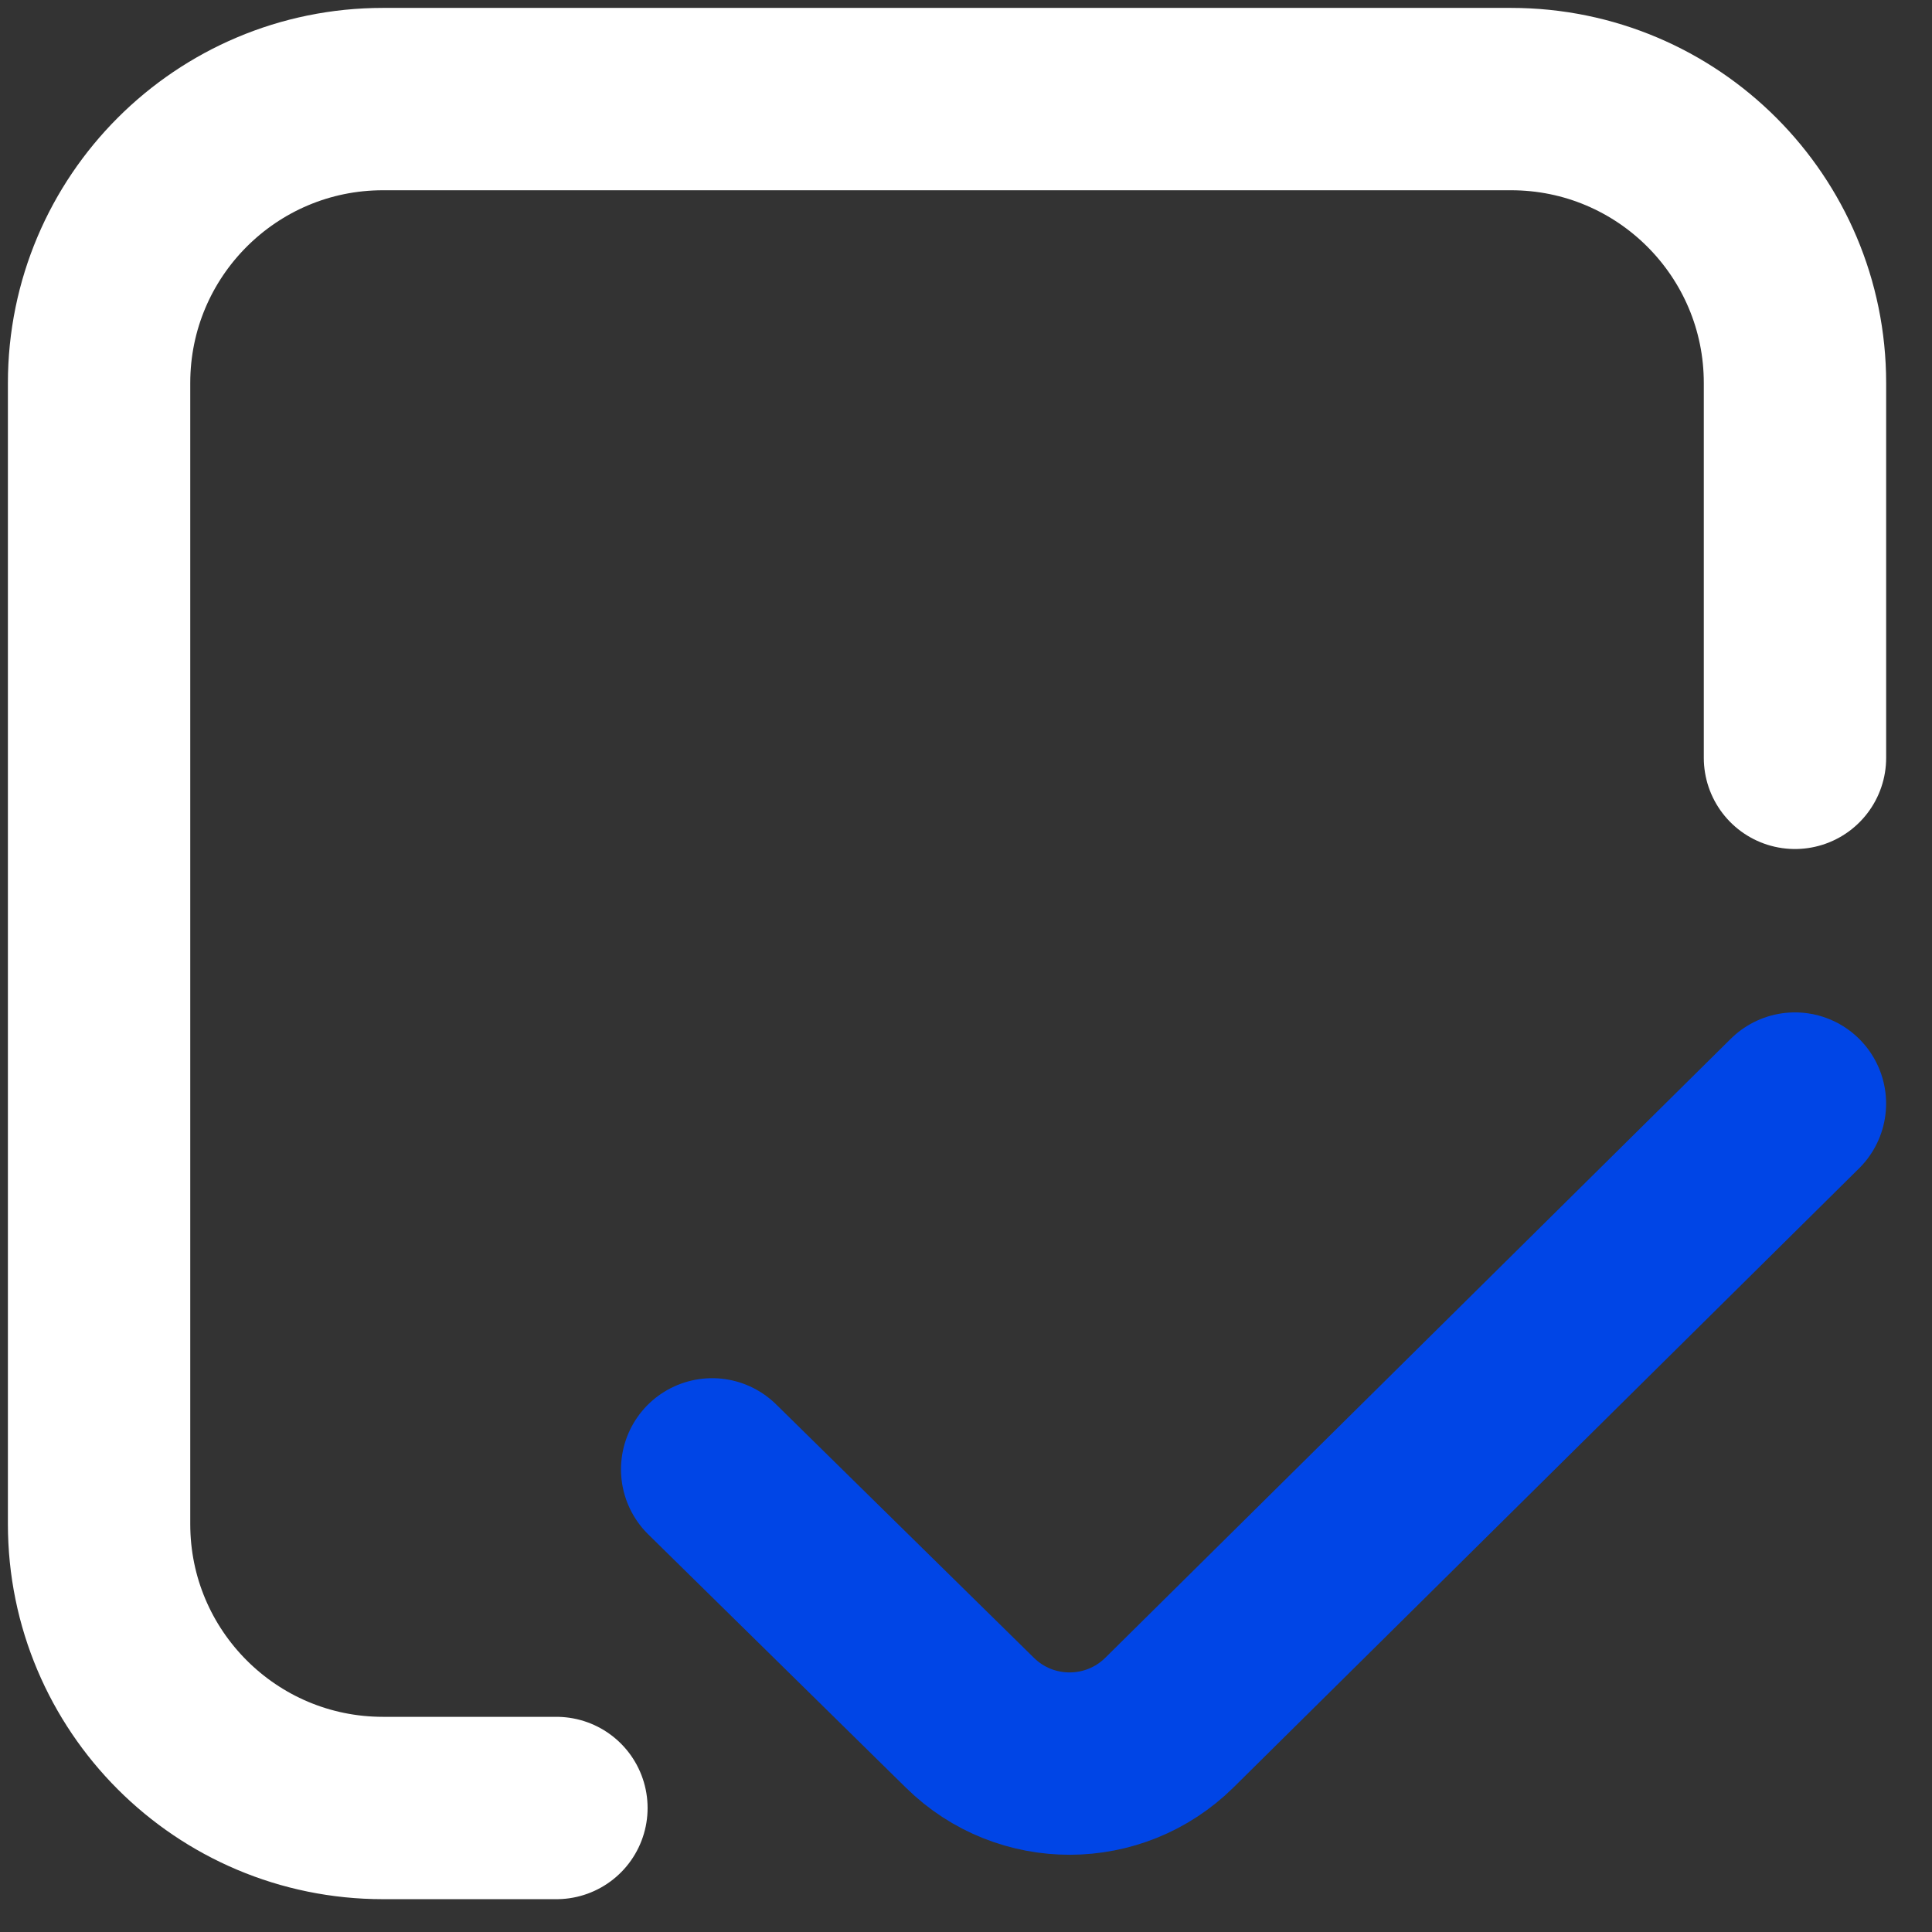
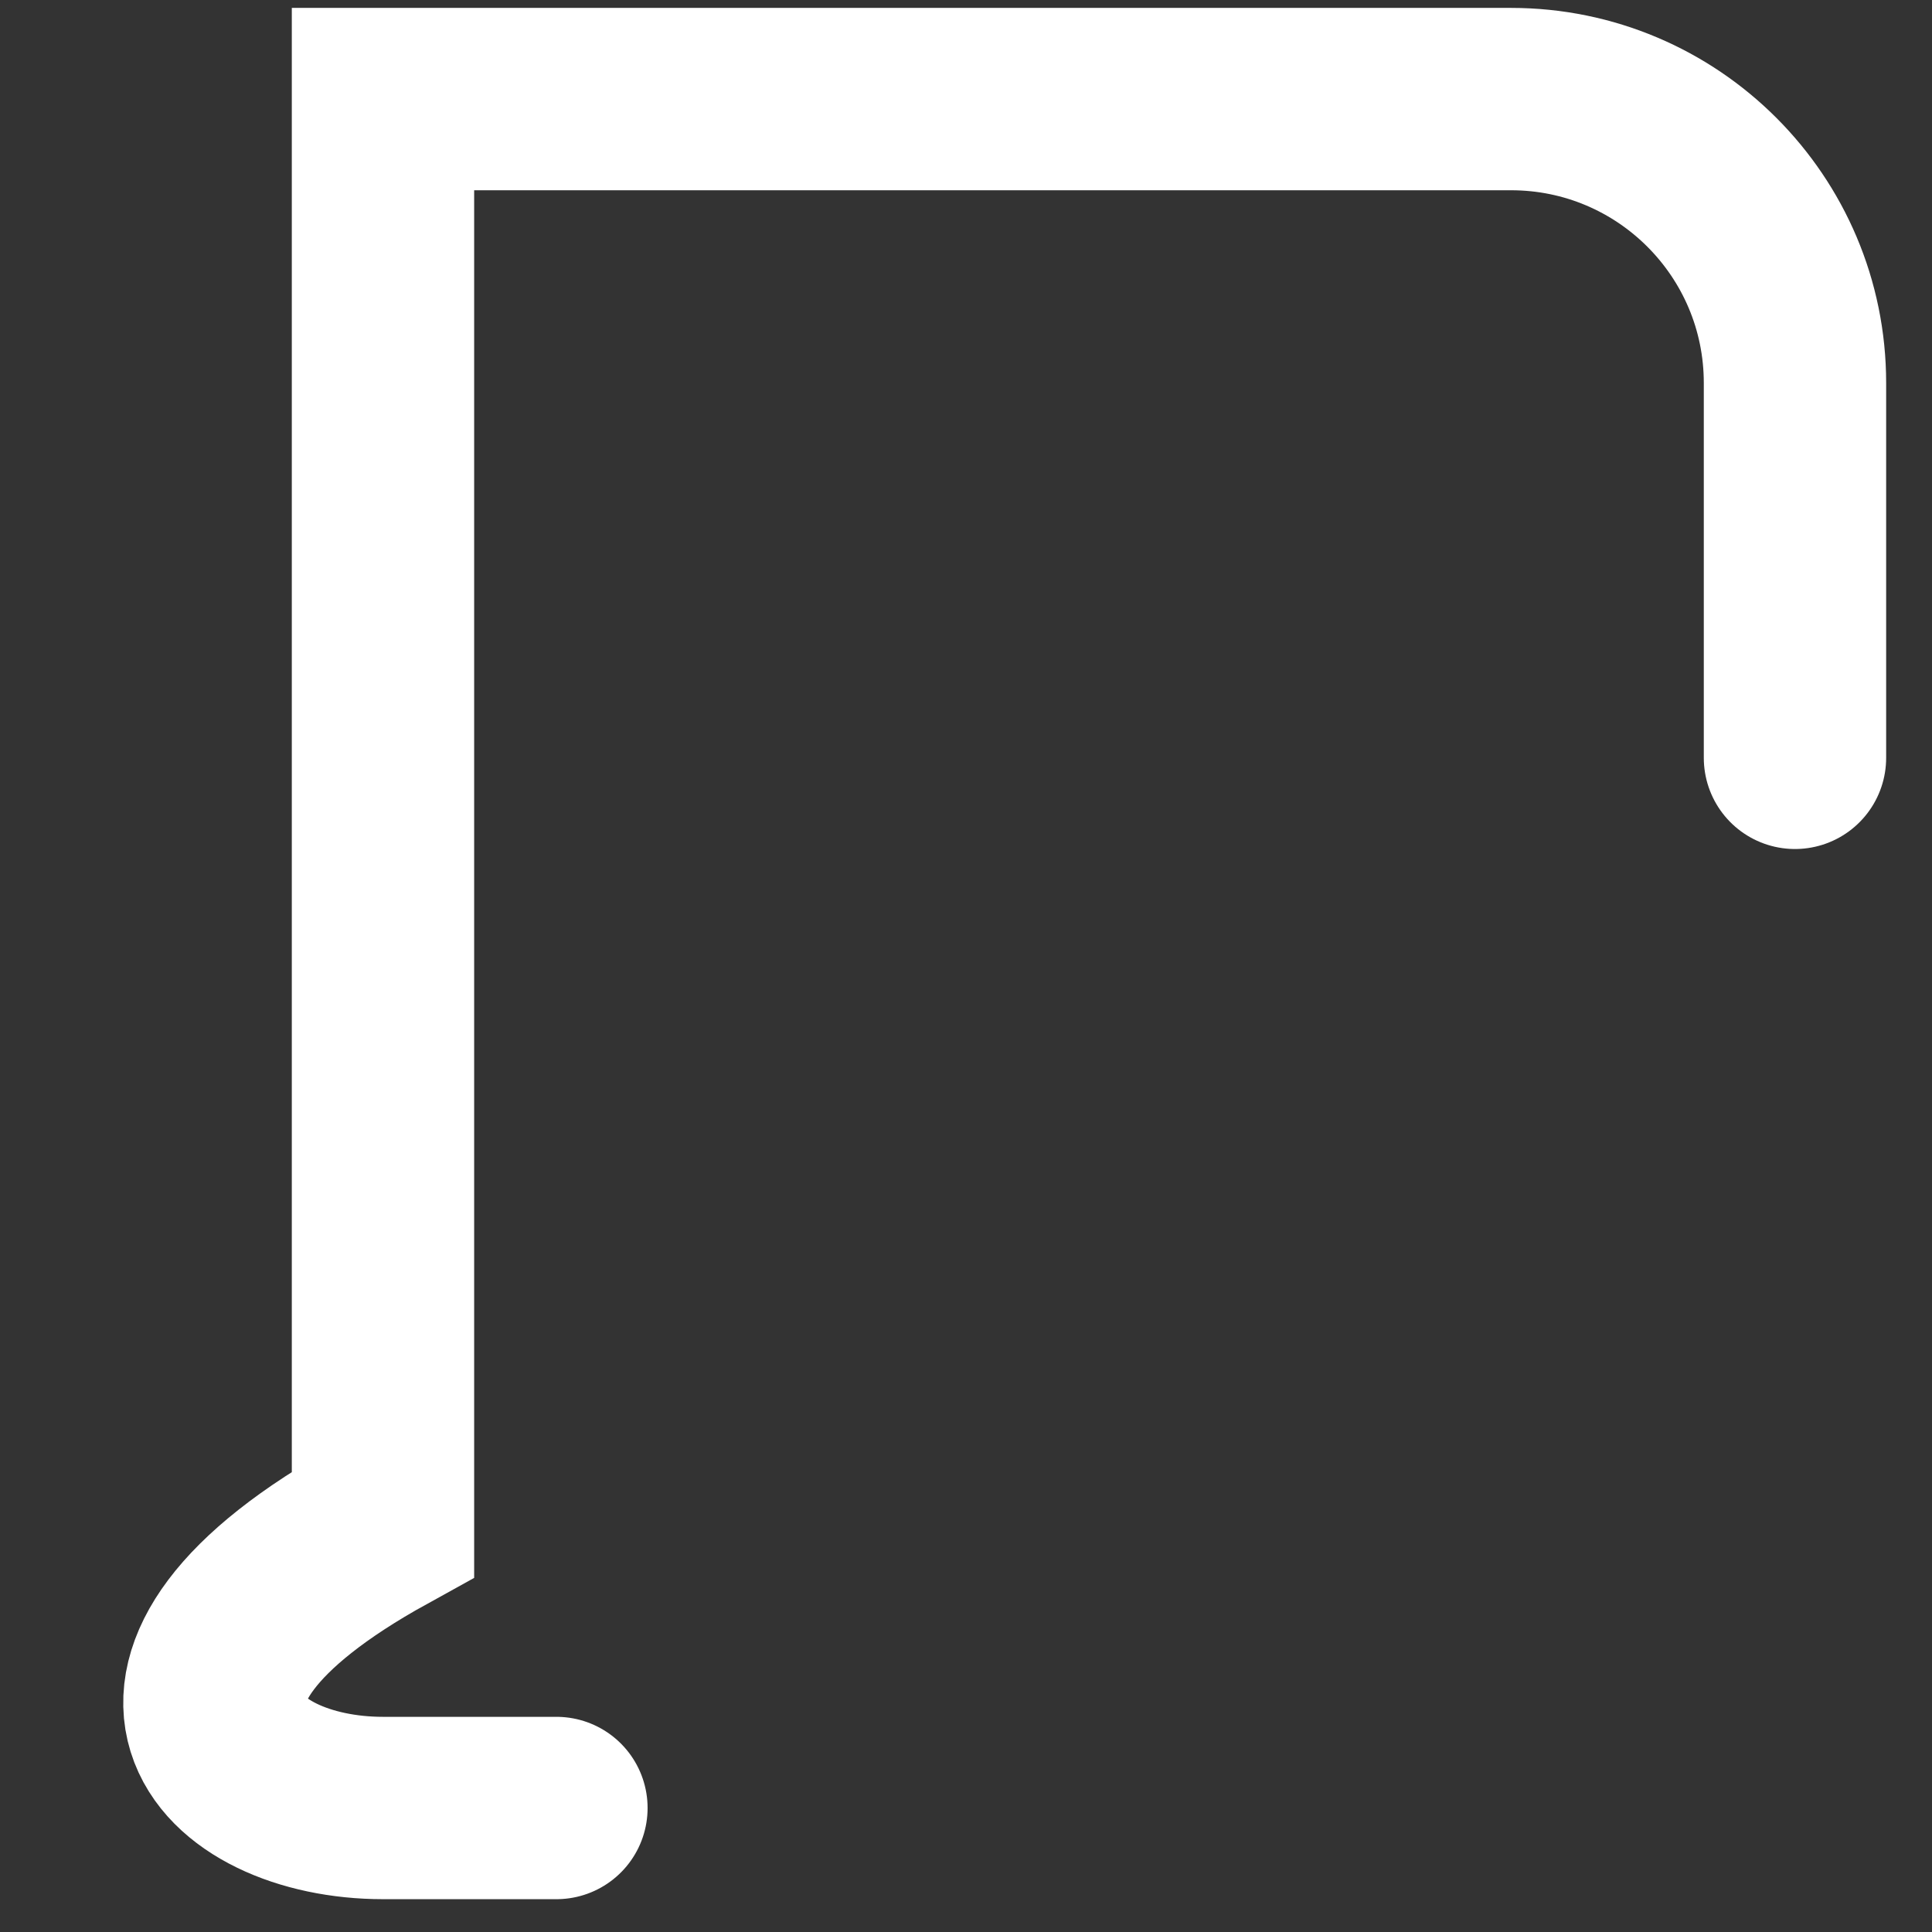
<svg xmlns="http://www.w3.org/2000/svg" fill="none" viewBox="0 0 39 39" height="39" width="39">
  <rect x="0" y="0" width="39" height="39" fill="#333333" stroke="none" />
-   <path stroke-linecap="round" stroke-width="3.681" stroke="white" d="M36.234 15.298V7.731C36.234 4.566 33.668 2 30.502 2H7.731C4.566 2 2 4.566 2 7.731V30.766C2 33.931 4.566 36.497 7.731 36.497H11.232" />
-   <path stroke-linecap="round" stroke-width="3.681" stroke="#0045E6" d="M14.376 29.661L19.582 34.779C20.699 35.877 22.492 35.874 23.607 34.772L36.233 22.277" />
+   <path stroke-linecap="round" stroke-width="3.681" stroke="white" d="M36.234 15.298V7.731C36.234 4.566 33.668 2 30.502 2H7.731V30.766C2 33.931 4.566 36.497 7.731 36.497H11.232" />
</svg>